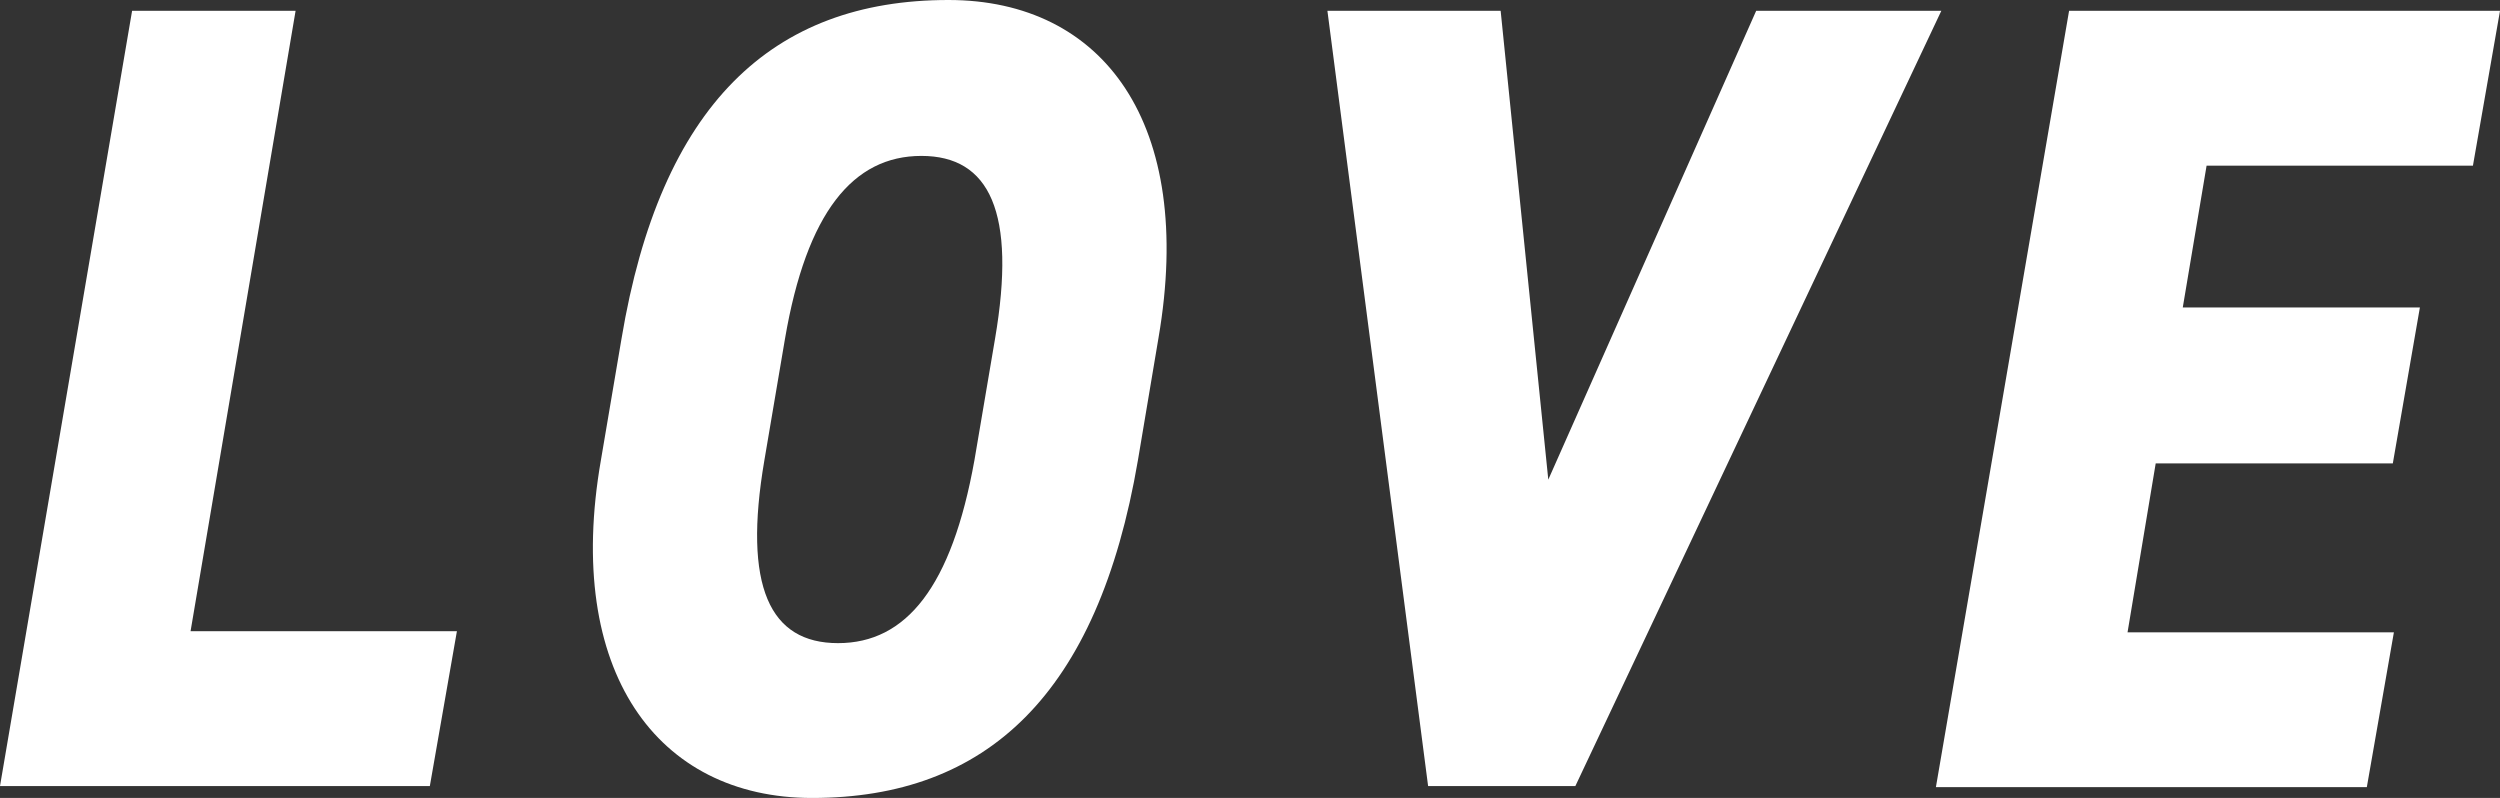
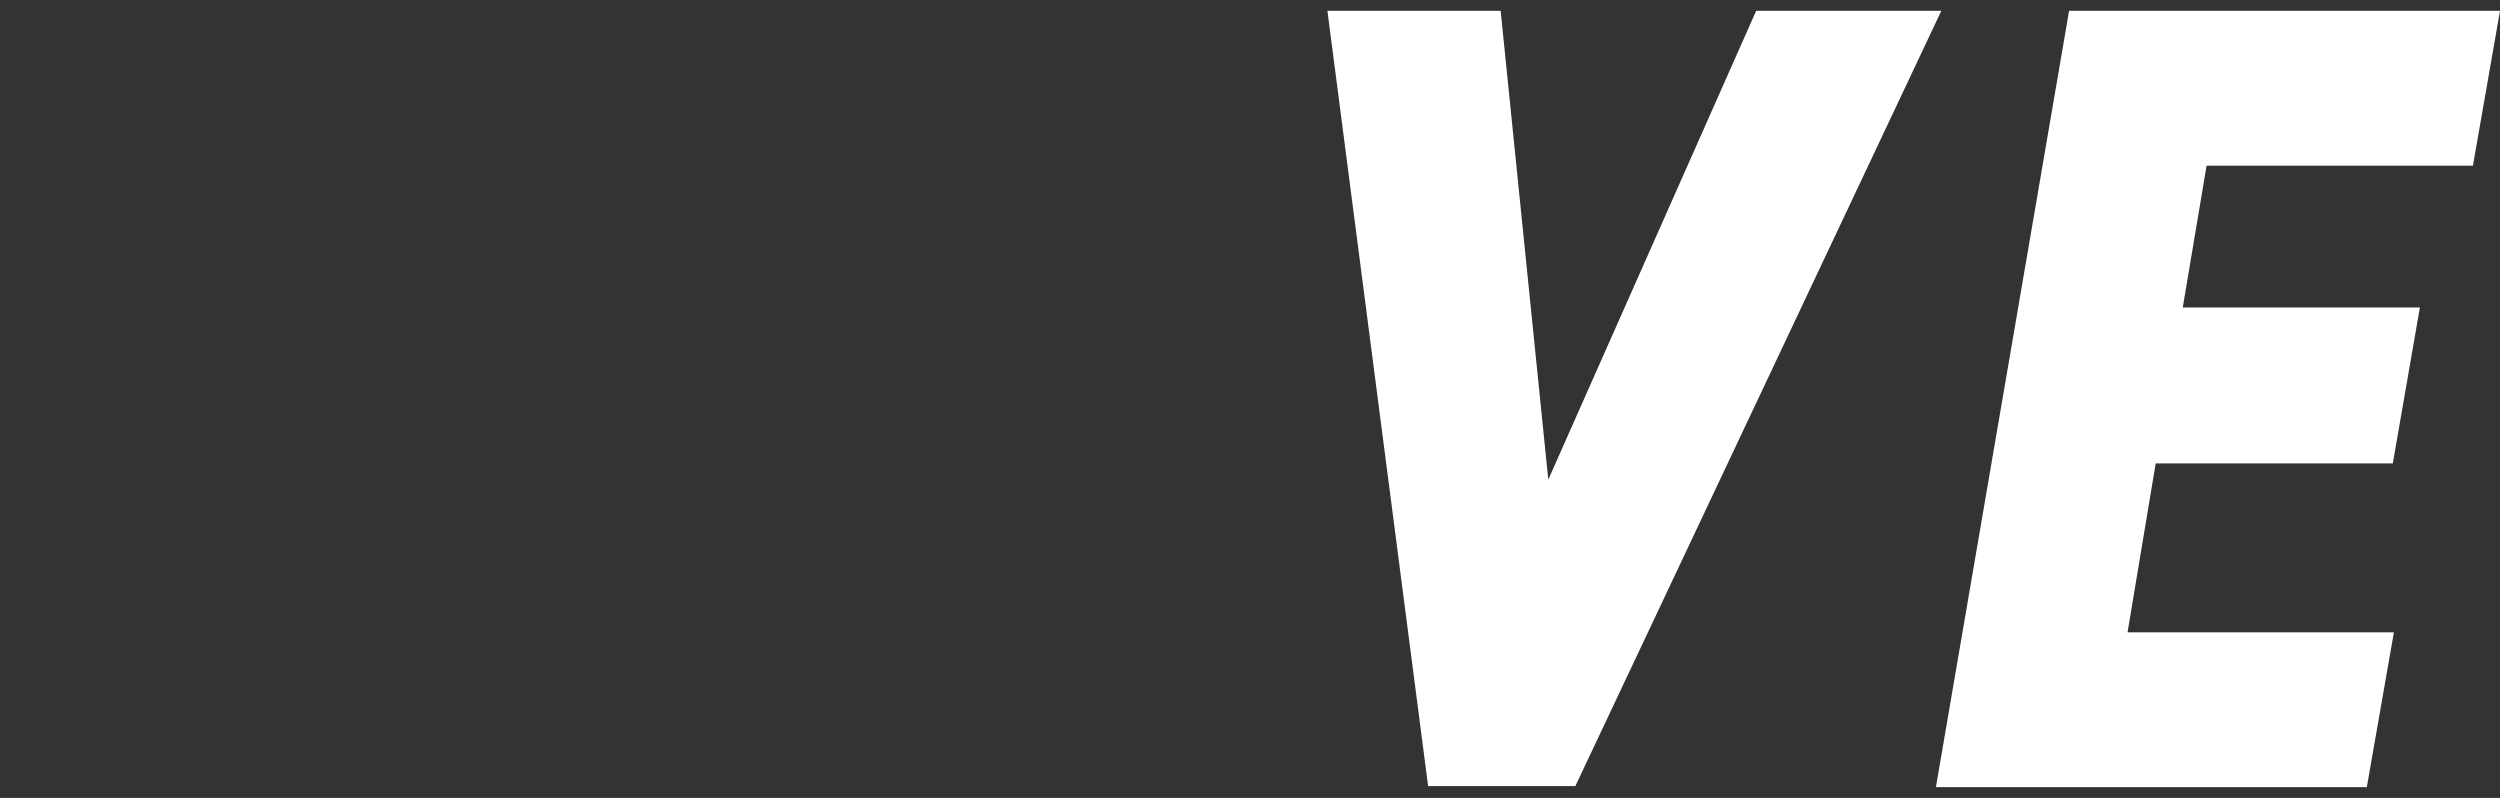
<svg xmlns="http://www.w3.org/2000/svg" enable-background="new 0 0 230.9 73.7" viewBox="0 0 230.9 73.7">
  <rect x="0" y="0" width="230.9" height="73.7" fill="#333333" stroke="none" />
  <g fill="#fff">
-     <path d="m17.6 58.3h24.6l-2.5 14.3h-39.7l12.2-71.6h15.1z" />
-     <path d="m105.1 42.5c-3.7 21.7-14 31.2-30.1 31.2-14.3 0-22.9-11.7-19.5-31.2l1.9-11.2c3.6-21.6 13.9-31.3 30.2-31.3 14.3 0 22.8 11.4 19.4 31.2zm-34.5 0c-2 11.7.5 16.9 6.8 16.9s10.5-5.2 12.6-16.9l1.9-11.2c2-11.7-.5-16.9-6.8-16.9s-10.6 5.2-12.6 16.9z" />
    <path d="m138.6 1 4.4 43.3 19.2-43.3h17.1l-33.8 71.6h-13.6l-9.3-71.6z" />
    <path d="m230.9 1-2.5 14.3h-24.6l-2.2 13.1h21.9l-2.5 14.4h-21.9l-2.6 15.6h24.6l-2.5 14.3h-39.8l12.3-71.7z" />
  </g>
</svg>